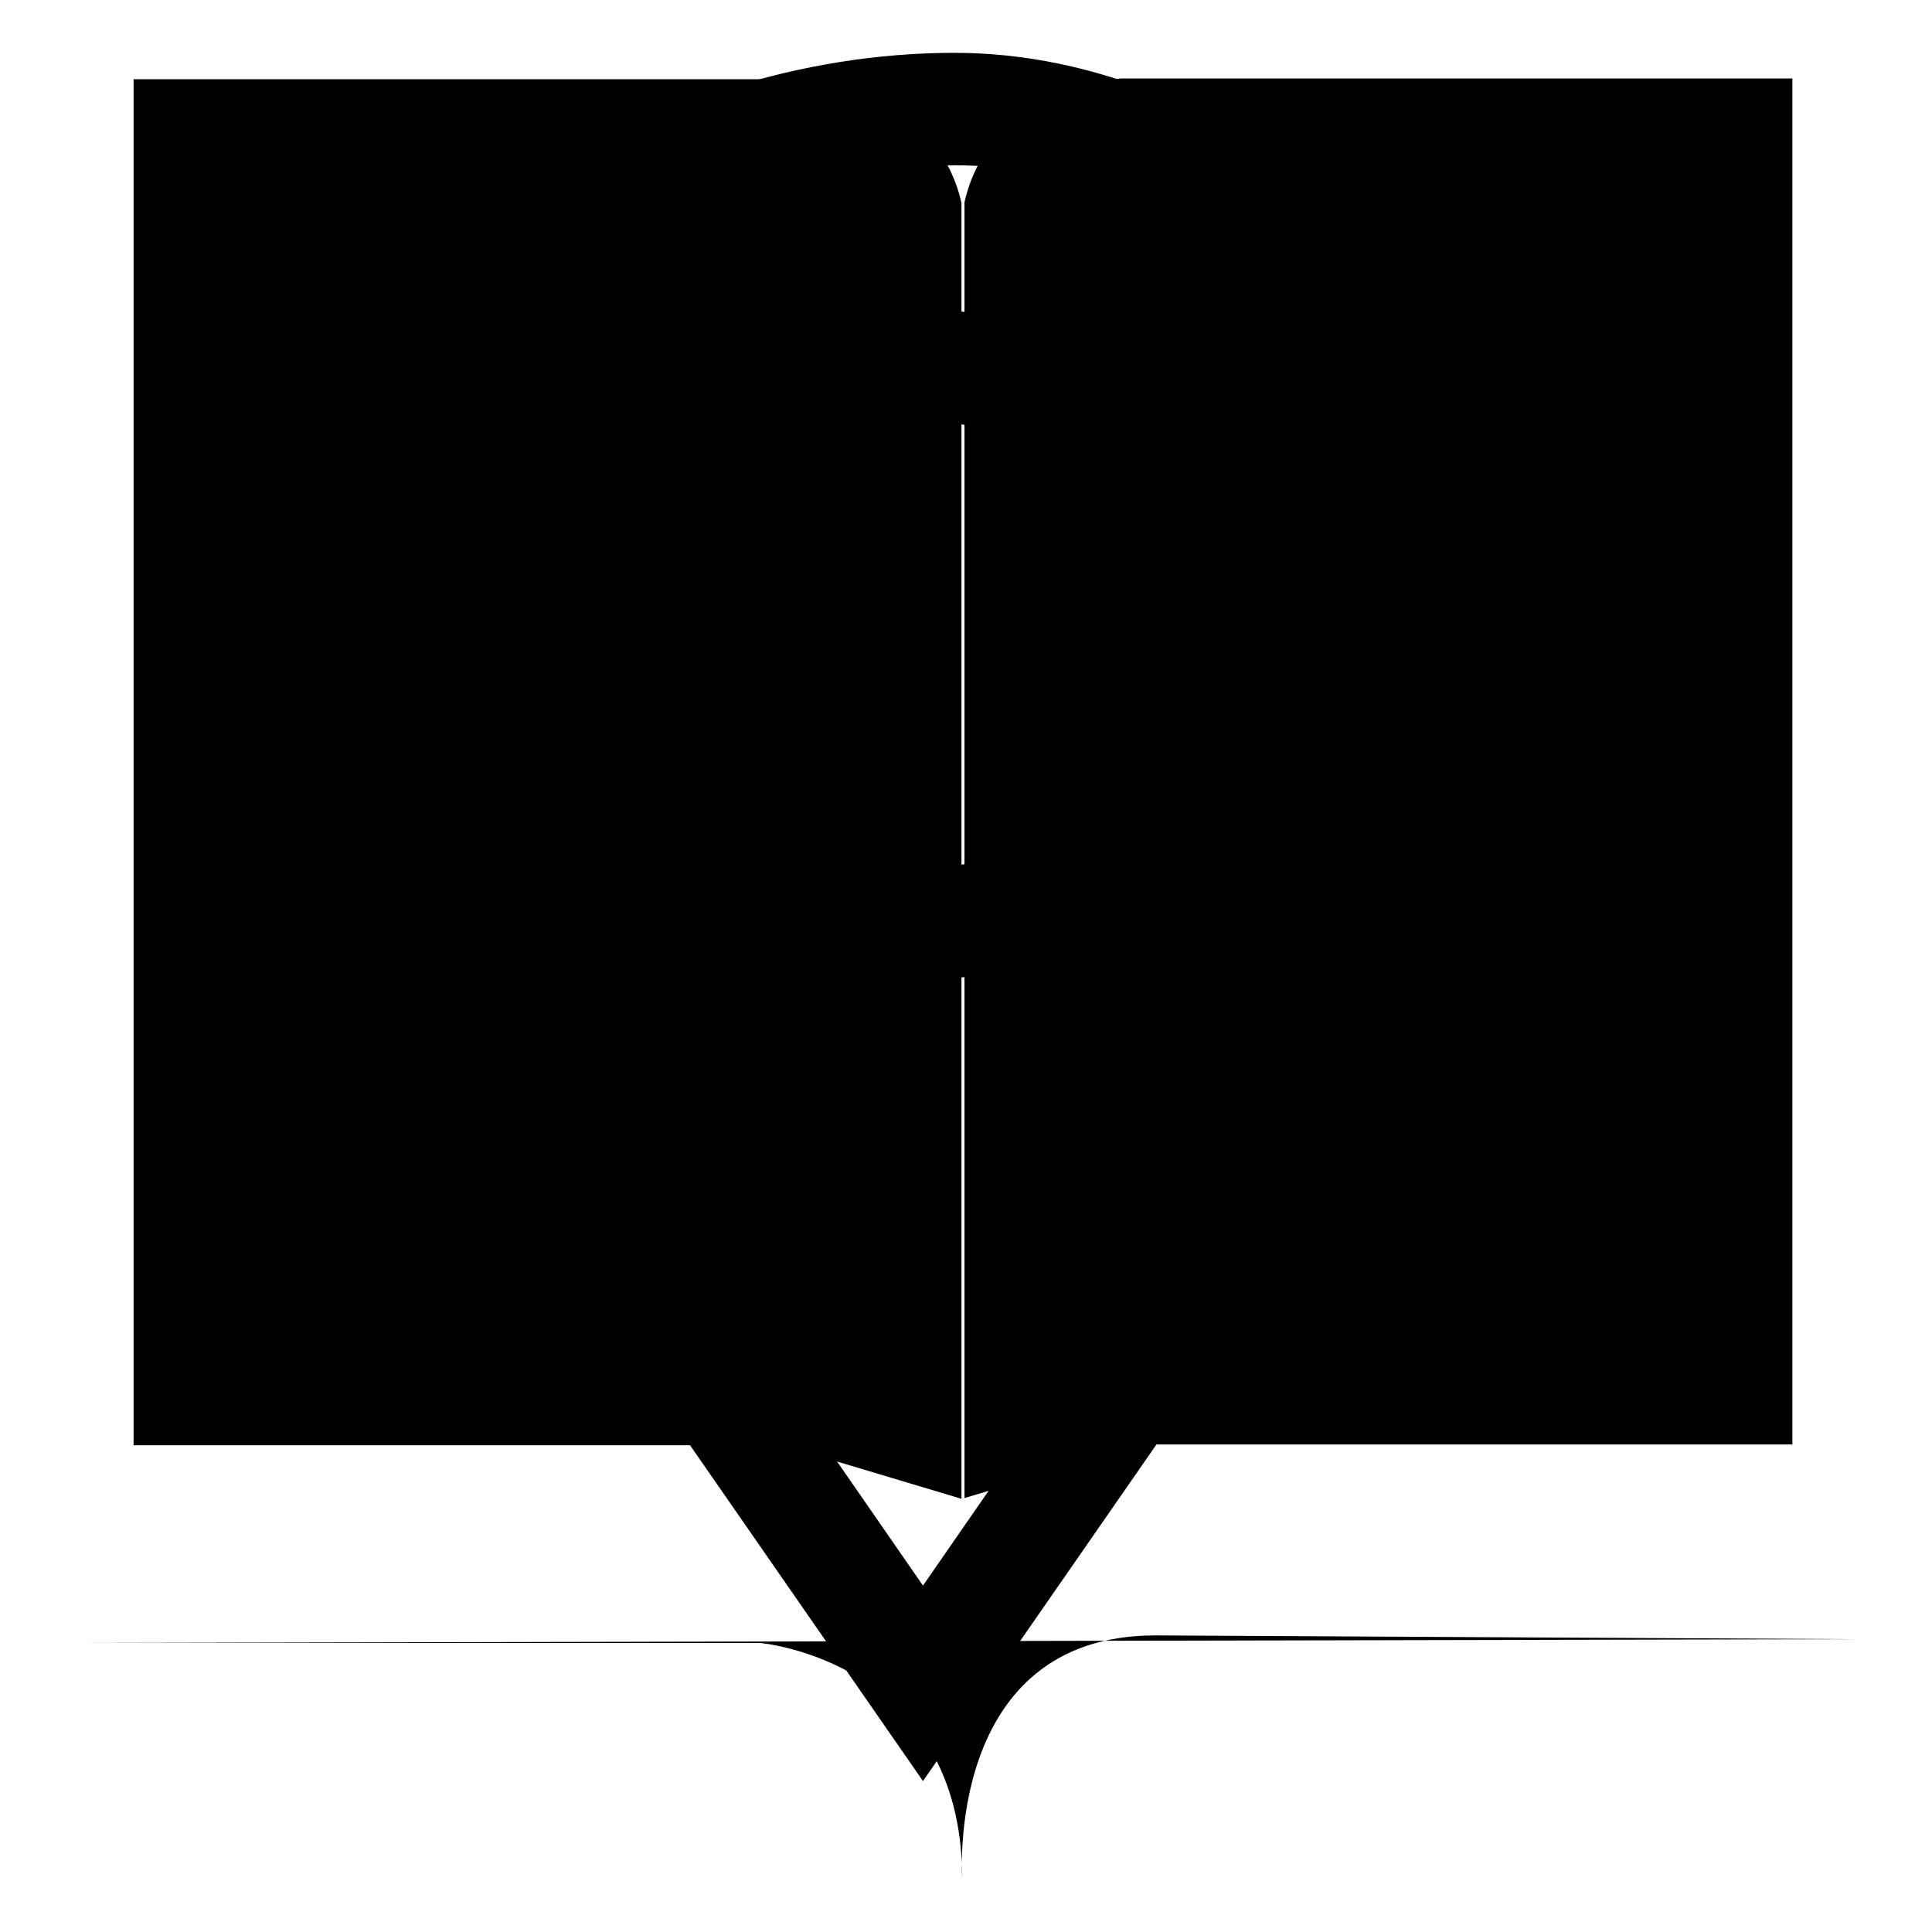
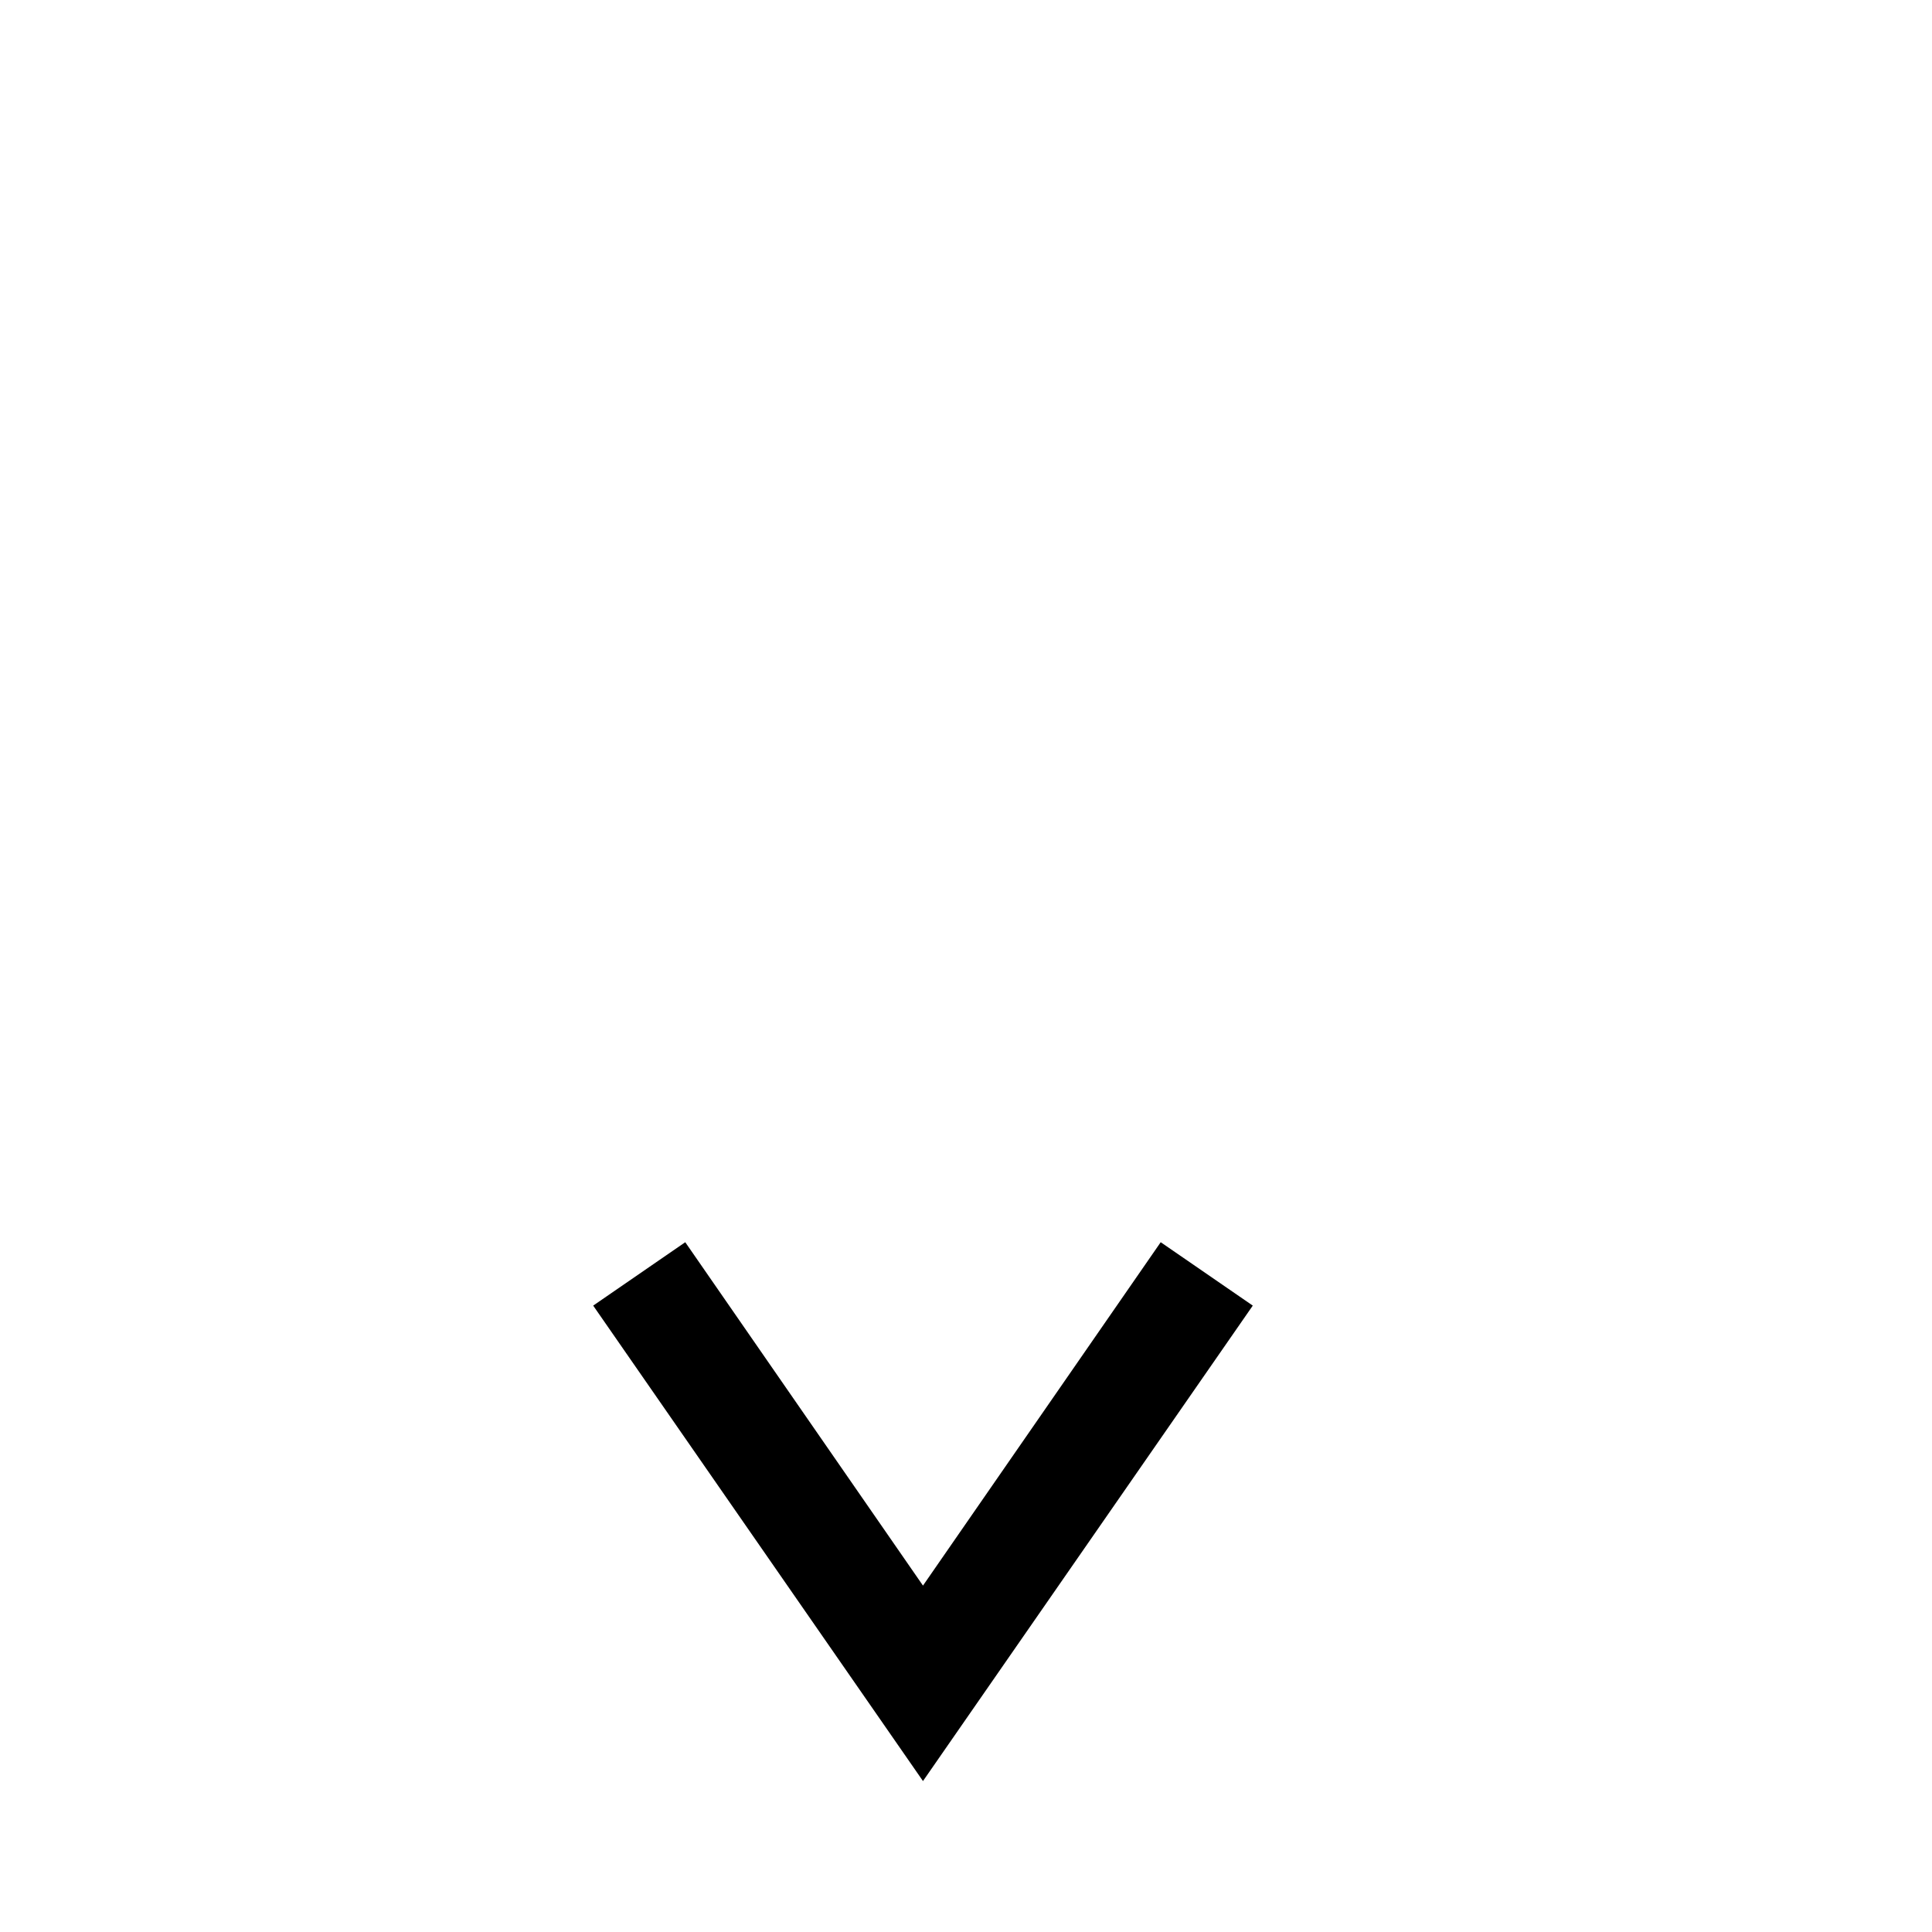
<svg xmlns="http://www.w3.org/2000/svg" version="1.1" x="0px" y="0px" viewBox="0 0 256 256" enable-background="new 0 0 256 256" xml:space="preserve">
  <g>
    <g>
-       <path fill="#000000" d="M122.3,41c-24.8,0-45,19.9-45,44.4s20.2,44.4,45,44.4c24.8,0,45-19.9,45-44.4S147.1,41,122.3,41z M122.3,115c-16.6,0-30.2-13.3-30.2-29.6c0-16.3,13.6-29.6,30.2-29.6s30.2,13.3,30.2,29.6C152.5,101.8,138.9,115,122.3,115z" />
      <path fill="#000000" d="M122.3,210.1l-31.5-45.5l-12.2,8.4l43.7,63l43.7-63l-12.2-8.4L122.3,210.1z" />
-       <path fill="#000000" d="M126.5,7C85.9,7,42.1,33.6,42.1,76.7c0,42.3,20.9,67.5,21.8,68.6l11.3-9.5c-0.2-0.2-18.3-22.1-18.3-59c0-37.4,41.6-54.9,69.7-54.9c29.6,0,61.3,25.6,61.3,63.7c0,34.4-15.9,48.9-16.5,49.4l9.6,11.3c0.9-0.8,21.7-19,21.7-60.7C202.7,38.5,163.3,7,126.5,7z" />
-       <path fill="#000000" d="M103.7,191.5h-86v-181h89c0,0,17.3,1.3,20.7,16.4v171.7" />
-       <path fill="#000000" d="M151.5,191.4h86V10.4h-89c0,0-17.3,1.3-20.7,16.4v171.7" />
-       <path fill="#000000" d="M10,217.7h90.7c0,0,26.8,2.3,26.8,31.3c0,0-2.4-32.3,25.6-32.3l92.9,0.5" />
    </g>
  </g>
</svg>